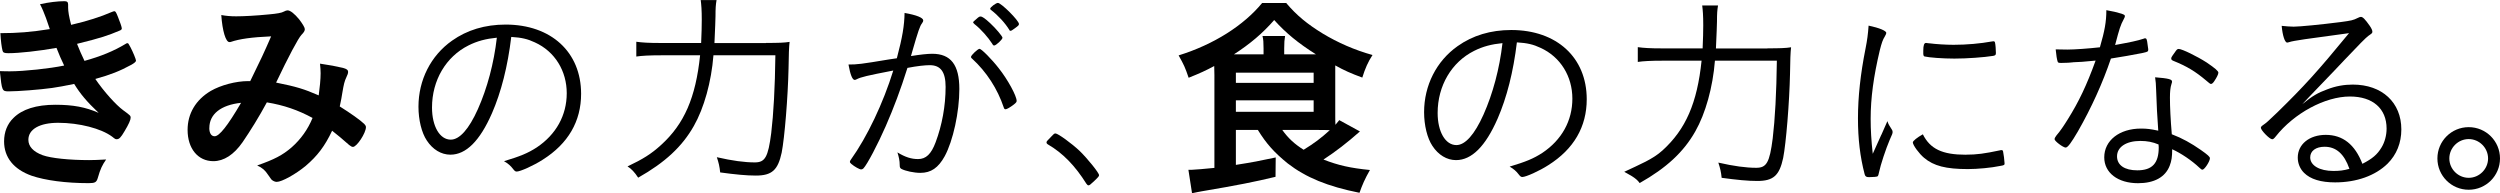
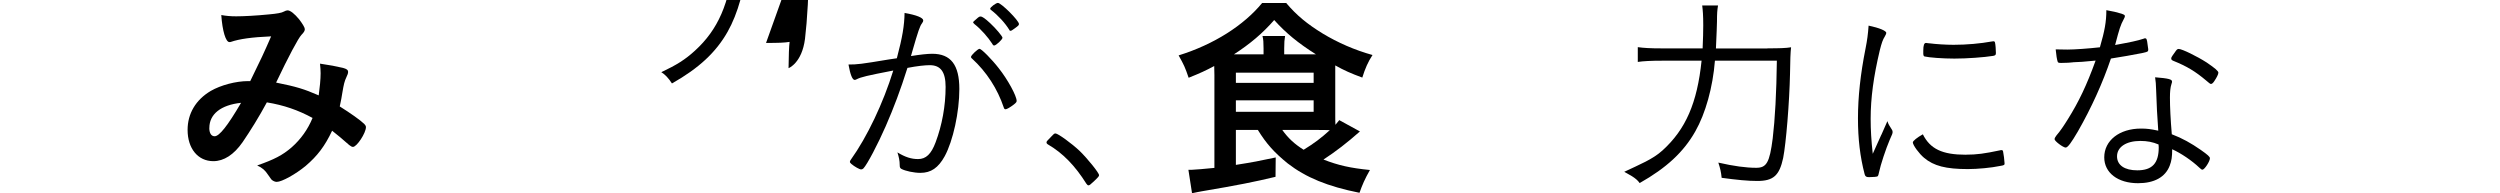
<svg xmlns="http://www.w3.org/2000/svg" id="_レイヤー_2" viewBox="0 0 524 40.5">
  <g id="_レイヤー_1-2">
    <g>
-       <path d="m11.88,10.03c-3.8.67-7.86,1.12-10.14,1.12-.85,0-1.12-.13-1.21-.54-.18-.67-.36-2.01-.45-3.66,3.57,0,6.38-.22,10.36-.85q-.22-.67-.8-2.32c-.4-1.07-.76-1.96-1.25-2.9,1.79-.4,3.71-.63,5.09-.63.58,0,.8.18.8.71v.63c0,.8.18,1.88.63,3.62,3.3-.76,6.25-1.7,8.48-2.68.36-.13.45-.18.58-.18.22,0,.36.18.76,1.21.4.94.8,2.14.8,2.37s-.09.31-.36.45c-2.68,1.12-3.84,1.52-9.02,2.81.62,1.56.8,1.96,1.56,3.57,3.39-.94,6.12-2.05,8.57-3.53.18-.13.31-.18.4-.18.22,0,.27.09.67.85.54,1.03,1.16,2.55,1.16,2.81q0,.31-.94.85c-2.46,1.34-4.38,2.1-7.59,2.99,1.79,2.63,4.33,5.45,5.85,6.56,1.47,1.07,1.56,1.16,1.56,1.56,0,.45-.4,1.38-1.3,2.86-.76,1.3-1.12,1.65-1.61,1.65-.27,0-.31,0-.98-.54-2.28-1.7-6.88-2.9-11.3-2.9-3.88,0-6.25,1.34-6.25,3.57,0,1.38,1.03,2.5,2.99,3.22,1.74.63,5.58,1.03,9.74,1.03.98,0,1.83-.04,3.57-.13-.8,1.16-1.21,1.96-1.74,3.84-.27.94-.58,1.12-1.92,1.12-4.78,0-9.11-.58-11.97-1.56-3.75-1.34-5.76-3.84-5.76-7.19,0-1.96.67-3.66,1.96-4.91,1.83-1.83,4.78-2.77,8.8-2.77,3.71,0,6.3.49,9.06,1.7-2.5-2.37-3.84-3.97-5.13-6.07-2.1.45-3.22.63-4.64.85-2.55.36-7.19.71-9.02.71-1.47,0-1.47-.04-1.92-4.24.94.04,1.7.04,2.14.04,2.9,0,8.35-.58,11.34-1.21-.54-1.12-1.12-2.41-1.61-3.71Z" />
      <path d="m55.93,21.46c-1.61,2.99-3.44,5.94-5.09,8.35-1.83,2.63-3.93,3.97-6.12,3.97-3.22,0-5.4-2.63-5.4-6.56,0-3.39,1.7-6.3,4.87-8.17,2.1-1.21,5.27-2.05,7.81-2.05h.45c2.28-4.64,2.86-5.89,4.38-9.38-4.11.18-6.61.54-8.44,1.16-.09.04-.22.04-.31.04-.76,0-1.47-2.32-1.7-5.67.98.18,1.92.27,3.13.27,1.52,0,4.11-.13,6.83-.4q2.55-.22,3.13-.58c.36-.18.58-.27.8-.27.58,0,1.47.71,2.46,1.92.71.94,1.16,1.7,1.16,2.01,0,.36-.18.67-.71,1.21-.67.71-2.72,4.55-5.31,10,4.24.85,5.85,1.34,8.93,2.68.22-1.56.4-3.39.4-4.64,0-.58-.05-1.25-.13-2.01,1.92.27,3.53.58,4.82.89.8.22,1.07.45,1.07.8,0,.31-.09.63-.36,1.16-.4.85-.54,1.43-.85,3.26-.13.94-.27,1.56-.54,2.86,2.28,1.43,4.24,2.81,5.13,3.66.22.22.36.45.36.67,0,1.25-1.92,4.15-2.72,4.15-.22,0-.45-.13-.8-.4-1.21-1.07-2.68-2.32-3.57-2.99-1.52,3.22-3.08,5.27-5.54,7.37-2.1,1.74-5,3.35-6.07,3.35-.36,0-.76-.18-1.07-.45-.13-.13-.13-.18-.71-.98-.67-1.03-1.25-1.52-2.32-2.01,3.57-1.25,5.31-2.14,7.23-3.8,1.92-1.7,3.39-3.75,4.38-6.16-3.04-1.65-6.03-2.68-9.56-3.26Zm-12.06,5.36c0,1.07.4,1.74,1.12,1.74.98,0,2.72-2.19,5.54-7.01-4.24.45-6.65,2.37-6.65,5.27Z" />
-       <path d="m103.1,23.77c-2.53,5.77-5.42,8.65-8.7,8.65-1.92,0-3.71-1.09-4.94-2.97-1.09-1.62-1.75-4.33-1.75-7.08,0-5.59,2.58-10.71,7.04-13.85,3.15-2.23,6.91-3.37,11.23-3.37,9.53,0,15.82,5.77,15.82,14.51,0,5.77-2.71,10.45-8.04,13.81-1.88,1.22-4.72,2.49-5.46,2.49-.26,0-.44-.13-.74-.52-.52-.7-1.09-1.18-1.92-1.66,3.37-1.01,4.98-1.66,6.86-2.88,4.06-2.71,6.29-6.73,6.29-11.36s-2.45-8.74-6.69-10.66c-1.49-.7-2.75-1.01-4.94-1.14-.74,6.16-2.1,11.54-4.06,16.04Zm-4.9-14.25c-4.72,2.36-7.65,7.3-7.65,13.02,0,3.93,1.62,6.73,3.93,6.73,1.84,0,3.8-2.19,5.68-6.38,1.97-4.41,3.37-9.66,3.98-14.99-2.27.22-4.11.7-5.94,1.62Z" />
-       <path d="m160.56,9c2.53,0,3.85-.04,4.94-.22q-.18,1.44-.22,5.51c-.13,6.12-.83,14.6-1.44,17.7-.79,3.67-2.05,4.81-5.42,4.81-1.97,0-4.24-.22-7.47-.66-.13-1.27-.31-2.01-.7-3.19,3.23.74,5.81,1.09,7.95,1.09s2.8-1.05,3.45-6.16c.48-3.98.79-9.57.87-16.3h-12.98c-.44,5.59-1.97,11.06-4.11,14.82-2.45,4.33-6.03,7.65-11.67,10.84-.74-1.14-1.44-1.88-2.23-2.36,3.23-1.53,4.98-2.62,7.04-4.5,4.85-4.41,7.25-9.92,8.17-18.79h-8.17c-2.45,0-4.11.09-5.2.26v-3.1c1.22.17,2.53.26,5.2.26h8.39c.09-2.53.13-3.02.13-4.85,0-2.05-.09-3.15-.22-4.15h3.32c-.17,1.01-.22,1.7-.22,3.37,0,.74-.09,2.62-.22,5.64h10.79Z" />
+       <path d="m160.56,9c2.53,0,3.85-.04,4.94-.22q-.18,1.44-.22,5.51s2.8-1.05,3.45-6.16c.48-3.98.79-9.57.87-16.3h-12.98c-.44,5.59-1.97,11.06-4.11,14.82-2.45,4.33-6.03,7.65-11.67,10.84-.74-1.14-1.44-1.88-2.23-2.36,3.23-1.53,4.98-2.62,7.04-4.5,4.85-4.41,7.25-9.92,8.17-18.79h-8.17c-2.45,0-4.11.09-5.2.26v-3.1c1.22.17,2.53.26,5.2.26h8.39c.09-2.53.13-3.02.13-4.85,0-2.05-.09-3.15-.22-4.15h3.32c-.17,1.01-.22,1.7-.22,3.37,0,.74-.09,2.62-.22,5.64h10.79Z" />
      <path d="m189.58,2.71c2.53.44,3.93,1.01,3.93,1.57,0,.17-.04.31-.26.61-.44.57-.79,1.57-2.05,5.94-.13.44-.17.61-.26.92,1.92-.31,3.45-.48,4.46-.48,3.89,0,5.68,2.32,5.68,7.39,0,4.81-1.31,10.84-3.06,14.07-1.35,2.45-2.88,3.5-5.11,3.5-1.35,0-3.15-.39-3.98-.83-.26-.17-.35-.31-.35-.79,0-.92-.17-1.7-.48-2.67,1.66,1.01,2.93,1.4,4.33,1.4,1.66,0,2.75-1.05,3.67-3.5,1.35-3.58,2.1-7.65,2.1-11.63,0-3.15-1.05-4.55-3.32-4.55-1,0-2.62.17-4.68.57-1.44,4.59-2.88,8.39-4.54,12.19-1.66,3.8-3.89,8.04-4.68,8.87-.13.13-.31.22-.48.22-.35,0-1.36-.57-2.05-1.14-.22-.22-.31-.31-.31-.44s.04-.26.18-.44c3.45-4.81,6.82-11.93,8.91-18.71-5.59,1.09-6.73,1.35-7.69,1.84-.17.09-.31.13-.39.13-.48,0-.92-1.05-1.31-3.23,1.88,0,2.62-.09,8.39-1.05q.57-.09,1.75-.26c1.18-4.46,1.57-6.82,1.62-9.53Zm20.8,19.8c-1.31-3.89-3.58-7.43-6.64-10.23-.18-.13-.22-.26-.22-.35,0-.35,1.44-1.7,1.79-1.7.39,0,2.53,2.14,4.02,4.06,1.88,2.36,3.76,5.81,3.76,6.86,0,.22-.13.39-.57.74-.79.61-1.49,1.01-1.75,1.01-.17,0-.31-.09-.39-.39Zm-2.4-13.33c-.87-1.35-2.36-3.06-3.71-4.11-.18-.17-.31-.31-.31-.39q0-.13.7-.7c.52-.48.66-.52.87-.52.35,0,.92.39,2.01,1.4,1.18,1.09,2.58,2.75,2.58,3.06,0,.35-1.35,1.62-1.75,1.62-.13,0-.26-.09-.39-.35Zm1.18-8.57c.7,0,4.41,3.71,4.41,4.41,0,.26-.09.35-.87.92-.48.35-.74.52-.87.52s-.22-.04-.26-.17c-.87-1.44-2.4-3.1-3.85-4.2-.13-.09-.18-.17-.18-.26,0-.31,1.22-1.22,1.62-1.22Z" />
      <path d="m220.44,28.54c.48-.52.57-.57.79-.57.52,0,3.41,2.1,5.07,3.67,1.66,1.62,4.06,4.59,4.06,5.07,0,.22-.13.39-1,1.22-.83.79-1.01.92-1.22.92-.13,0-.26-.09-.44-.35-2.36-3.76-4.94-6.42-8.04-8.22-.22-.13-.31-.26-.31-.44s.04-.26,1.09-1.31Z" />
      <path d="m259.04,27.24v7.32c3.93-.62,4.55-.76,8.35-1.56l-.04,4.06c-4.46,1.07-7.81,1.74-15.49,3.04-.58.09-1.12.22-2.01.4l-.76-4.91h.67c.49,0,3.04-.22,4.78-.4V15.76c0-.58,0-.85-.04-1.92-1.83.98-2.9,1.47-5.36,2.46-.76-2.23-.98-2.68-2.1-4.69,7.37-2.28,13.66-6.3,17.5-10.98h5.05c2.14,2.55,4.42,4.42,7.64,6.39,3.17,1.92,6.74,3.48,10.45,4.51-.94,1.43-1.56,2.86-2.14,4.73-2.32-.85-3.84-1.52-5.67-2.55v10.49c0,.8,0,1.21.04,1.96.31-.4.45-.54.8-.98l4.33,2.37c-2.68,2.37-5.05,4.2-7.64,5.89,3.08,1.21,5.67,1.79,9.74,2.19-1.07,1.88-1.61,3.13-2.19,4.78-6.7-1.34-11.25-3.22-15.05-6.16-2.81-2.28-4.46-4.11-6.25-7.01h-4.6Zm5.8-15.85v-1.25c0-1.21-.04-1.88-.22-2.59h4.73c-.13.76-.18,1.38-.18,2.59v1.25h6.65c-3.75-2.37-6.3-4.47-8.75-7.19-2.41,2.77-5.05,5-8.44,7.19h6.21Zm-5.8,5.98h16.3v-2.14h-16.3v2.14Zm0,6.07h16.3v-2.41h-16.3v2.41Zm9.73,3.8c1.21,1.7,2.55,2.95,4.47,4.15,2.19-1.34,3.62-2.41,5.49-4.11-.94-.04-1.56-.04-2.63-.04h-7.32Z" />
-       <path d="m313.88,24.91c-2.53,5.77-5.42,8.65-8.7,8.65-1.92,0-3.71-1.09-4.94-2.97-1.09-1.62-1.75-4.33-1.75-7.08,0-5.59,2.58-10.71,7.04-13.85,3.15-2.23,6.91-3.37,11.23-3.37,9.53,0,15.82,5.77,15.82,14.51,0,5.77-2.71,10.45-8.04,13.81-1.88,1.22-4.72,2.49-5.46,2.49-.26,0-.44-.13-.74-.52-.52-.7-1.09-1.18-1.92-1.66,3.37-1.01,4.98-1.66,6.86-2.88,4.06-2.71,6.29-6.73,6.29-11.36s-2.45-8.74-6.69-10.66c-1.49-.7-2.75-1.01-4.94-1.14-.74,6.16-2.1,11.54-4.06,16.04Zm-4.9-14.25c-4.72,2.36-7.65,7.3-7.65,13.02,0,3.93,1.62,6.73,3.93,6.73,1.84,0,3.8-2.19,5.68-6.38,1.97-4.41,3.37-9.66,3.98-14.99-2.27.22-4.11.7-5.94,1.62Z" />
      <path d="m370.47,10.13c2.53,0,3.85-.04,4.94-.22q-.18,1.44-.22,5.51c-.13,6.12-.83,14.6-1.44,17.7-.79,3.67-2.05,4.81-5.42,4.81-1.97,0-4.24-.22-7.47-.66-.13-1.27-.31-2.01-.7-3.19,3.23.74,5.81,1.09,7.95,1.09s2.8-1.05,3.45-6.16c.48-3.98.79-9.57.87-16.3h-12.98c-.44,5.59-1.97,11.06-4.11,14.82-2.45,4.33-6.03,7.65-11.67,10.84-.74-1.14-2.44-1.88-3.23-2.36,3.23-1.53,5.98-2.62,8.04-4.5,4.85-4.41,7.25-9.92,8.17-18.79h-8.17c-2.45,0-4.11.09-5.2.26v-3.1c1.22.17,2.53.26,5.2.26h8.39c.09-2.53.13-3.02.13-4.85,0-2.05-.09-3.15-.22-4.15h3.32c-.17,1.01-.22,1.7-.22,3.37,0,.74-.09,2.62-.22,5.64h10.79Z" />
      <path d="m394.33,28.27q1-2.32,1.27-2.88c.17.57.39.96.92,1.75.13.17.17.35.17.52,0,.26-.04.44-.61,1.66-.79,1.84-1.92,5.24-2.23,6.77-.09.52-.18.74-.31.87-.13.09-.92.17-1.79.17-.57,0-.79-.13-.92-.61-.96-3.67-1.4-7.43-1.4-11.71,0-4.5.53-9.31,1.57-14.55.39-1.97.52-3.02.66-4.89,2.27.48,3.71,1.09,3.71,1.53,0,.13-.09.35-.31.74-.44.7-.66,1.35-1.05,2.88-1.31,5.51-1.92,10.01-1.92,14.38,0,2.27.13,4.55.44,7.34l1.79-3.98Zm17.7,4.15c2.32,0,3.89-.22,7.21-.92.09-.04.17-.04.26-.04.22,0,.31.09.35.31.09.31.31,2.05.31,2.49,0,.31-.09.39-.92.52-1.84.39-4.76.66-6.77.66-4.59,0-7.17-.66-9.18-2.36-1.05-.87-2.36-2.67-2.36-3.23,0-.31.92-1.05,2.1-1.7,1.53,3.06,4.06,4.28,9,4.28Zm-7.6-23.34c1.27.17,3.41.31,5.03.31,2.75,0,5.64-.26,8.04-.7q.17-.04.31-.04c.22,0,.31.09.35.31.09.31.18,1.49.18,2.14,0,.39-.09.52-.57.61-1.92.31-5.51.57-8.13.57-2.45,0-5.33-.22-6.21-.44-.22-.04-.26-.17-.31-.52v-.7c0-1.14.18-1.62.57-1.62.13,0,.39.04.74.09Z" />
      <path d="m434.5,13.06c-.22.04-.61.04-1.05.09-.7.04-1.09.04-1.4.04-.61,0-.7-.04-.79-.35-.13-.44-.26-1.14-.39-2.49.79,0,2.05.04,2.45.04,1.53,0,4.5-.22,6.82-.48,1-3.45,1.35-5.33,1.35-7.78,1.27.22,2.23.44,3.19.74.61.22.7.31.7.52,0,.13-.09.35-.26.66-.66,1.22-.87,1.88-1.79,5.38,3.32-.61,4.59-.87,5.94-1.31.17-.09.26-.09.35-.09.31,0,.39.26.52,1.35.04.31.09.52.09.66.04.13.04.31.04.39,0,.35-.13.44-.92.61-.04,0-.17.04-.39.09-1.53.31-4.72.87-6.51,1.14-1.7,5.03-4.06,10.27-6.91,15.25-1.4,2.4-2.14,3.41-2.58,3.41-.52,0-2.32-1.35-2.32-1.75,0-.22.13-.44.39-.79.83-.96,1.53-2.01,2.4-3.41,2.27-3.63,3.93-7.08,5.81-12.28-2.84.26-3.19.31-4.76.35Zm20.76,4.02c0,.13,0,.17-.13.57-.22.66-.31,1.57-.31,2.8,0,1.97.13,4.63.39,7.69,2.19.83,4.06,1.88,6.07,3.28,1.49,1.05,1.92,1.44,1.92,1.75,0,.66-1.14,2.4-1.57,2.4-.13,0-.31-.09-.66-.44-1.57-1.49-3.85-3.02-5.68-3.85,0,1.57-.13,2.45-.52,3.45-.92,2.4-3.23,3.67-6.64,3.67-4.24,0-7.08-2.19-7.08-5.42,0-3.54,3.19-6.03,7.69-6.03,1.27,0,1.97.09,3.63.44-.22-3.06-.35-5.46-.44-8.39-.04-1.44-.09-1.88-.22-2.8,2.84.22,3.54.44,3.54.87Zm-6.64,12.46c-2.97,0-4.89,1.27-4.89,3.23,0,1.84,1.57,2.93,4.24,2.93,3.15,0,4.5-1.49,4.5-4.81,0-.26-.04-.61-.04-.61-1.22-.52-2.4-.74-3.8-.74Zm6.82-18.01c.09-.13.22-.31.35-.48.44-.66.57-.79.87-.79.7,0,3.89,1.57,5.86,2.84,1.79,1.22,2.45,1.79,2.45,2.14,0,.31-.31.96-.87,1.79-.26.39-.48.57-.7.57q-.18,0-1.01-.74c-2.23-1.88-4.02-2.97-6.86-4.11-.31-.13-.44-.26-.44-.48,0-.17.09-.39.35-.74Z" />
-       <path d="m480.73,5.59c1.27,0,5.77-.44,9.83-.96,2.32-.31,2.67-.39,3.63-.87.35-.17.48-.22.66-.22.39,0,.87.48,1.88,1.92.35.52.52.92.52,1.18,0,.31-.09.35-.83.87q-.66.44-5.07,5.11c-.74.79-2.71,2.88-5.51,5.77-1.49,1.57-1.79,1.84-3.28,3.45,2.14-1.75,3.28-2.4,5.2-3.1,1.79-.7,3.58-1.01,5.38-1.01,6.16,0,10.18,3.76,10.18,9.4,0,2.84-1,5.29-2.88,7.17-2.58,2.53-6.51,3.93-11.01,3.93-2.97,0-5.16-.66-6.51-2.01-.83-.83-1.31-1.97-1.31-3.19,0-2.8,2.45-4.76,5.86-4.76,3.58,0,6.12,2.01,7.69,6.07,2.1-1.09,3.1-1.92,4.02-3.45.66-1.09,1.05-2.53,1.05-3.93,0-4.2-2.88-6.73-7.69-6.73-5.2,0-11.71,3.5-15.56,8.39-.35.44-.52.57-.74.57-.52,0-2.36-1.88-2.36-2.4,0-.17.13-.35.39-.52.87-.61,1-.74,3.06-2.71,5.59-5.46,8.43-8.57,15.03-16.61-8.78,1.18-11.63,1.57-12.54,1.88-.26.09-.35.09-.44.09-.48,0-.96-1.49-1.14-3.5.83.09,1.88.17,2.49.17Zm6.51,25.17c-1.84,0-3.02.87-3.02,2.23,0,1.7,1.97,2.84,4.85,2.84,1.27,0,2.1-.09,3.37-.44-1.09-3.15-2.8-4.63-5.2-4.63Z" />
-       <path d="m524,33.21c0,3.63-2.93,6.56-6.56,6.56s-6.56-2.93-6.56-6.56,2.93-6.56,6.56-6.56,6.56,2.93,6.56,6.56Zm-10.62,0c0,2.23,1.84,4.06,4.06,4.06s4.06-1.84,4.06-4.06-1.84-4.06-4.06-4.06-4.06,1.84-4.06,4.06Z" />
    </g>
  </g>
</svg>